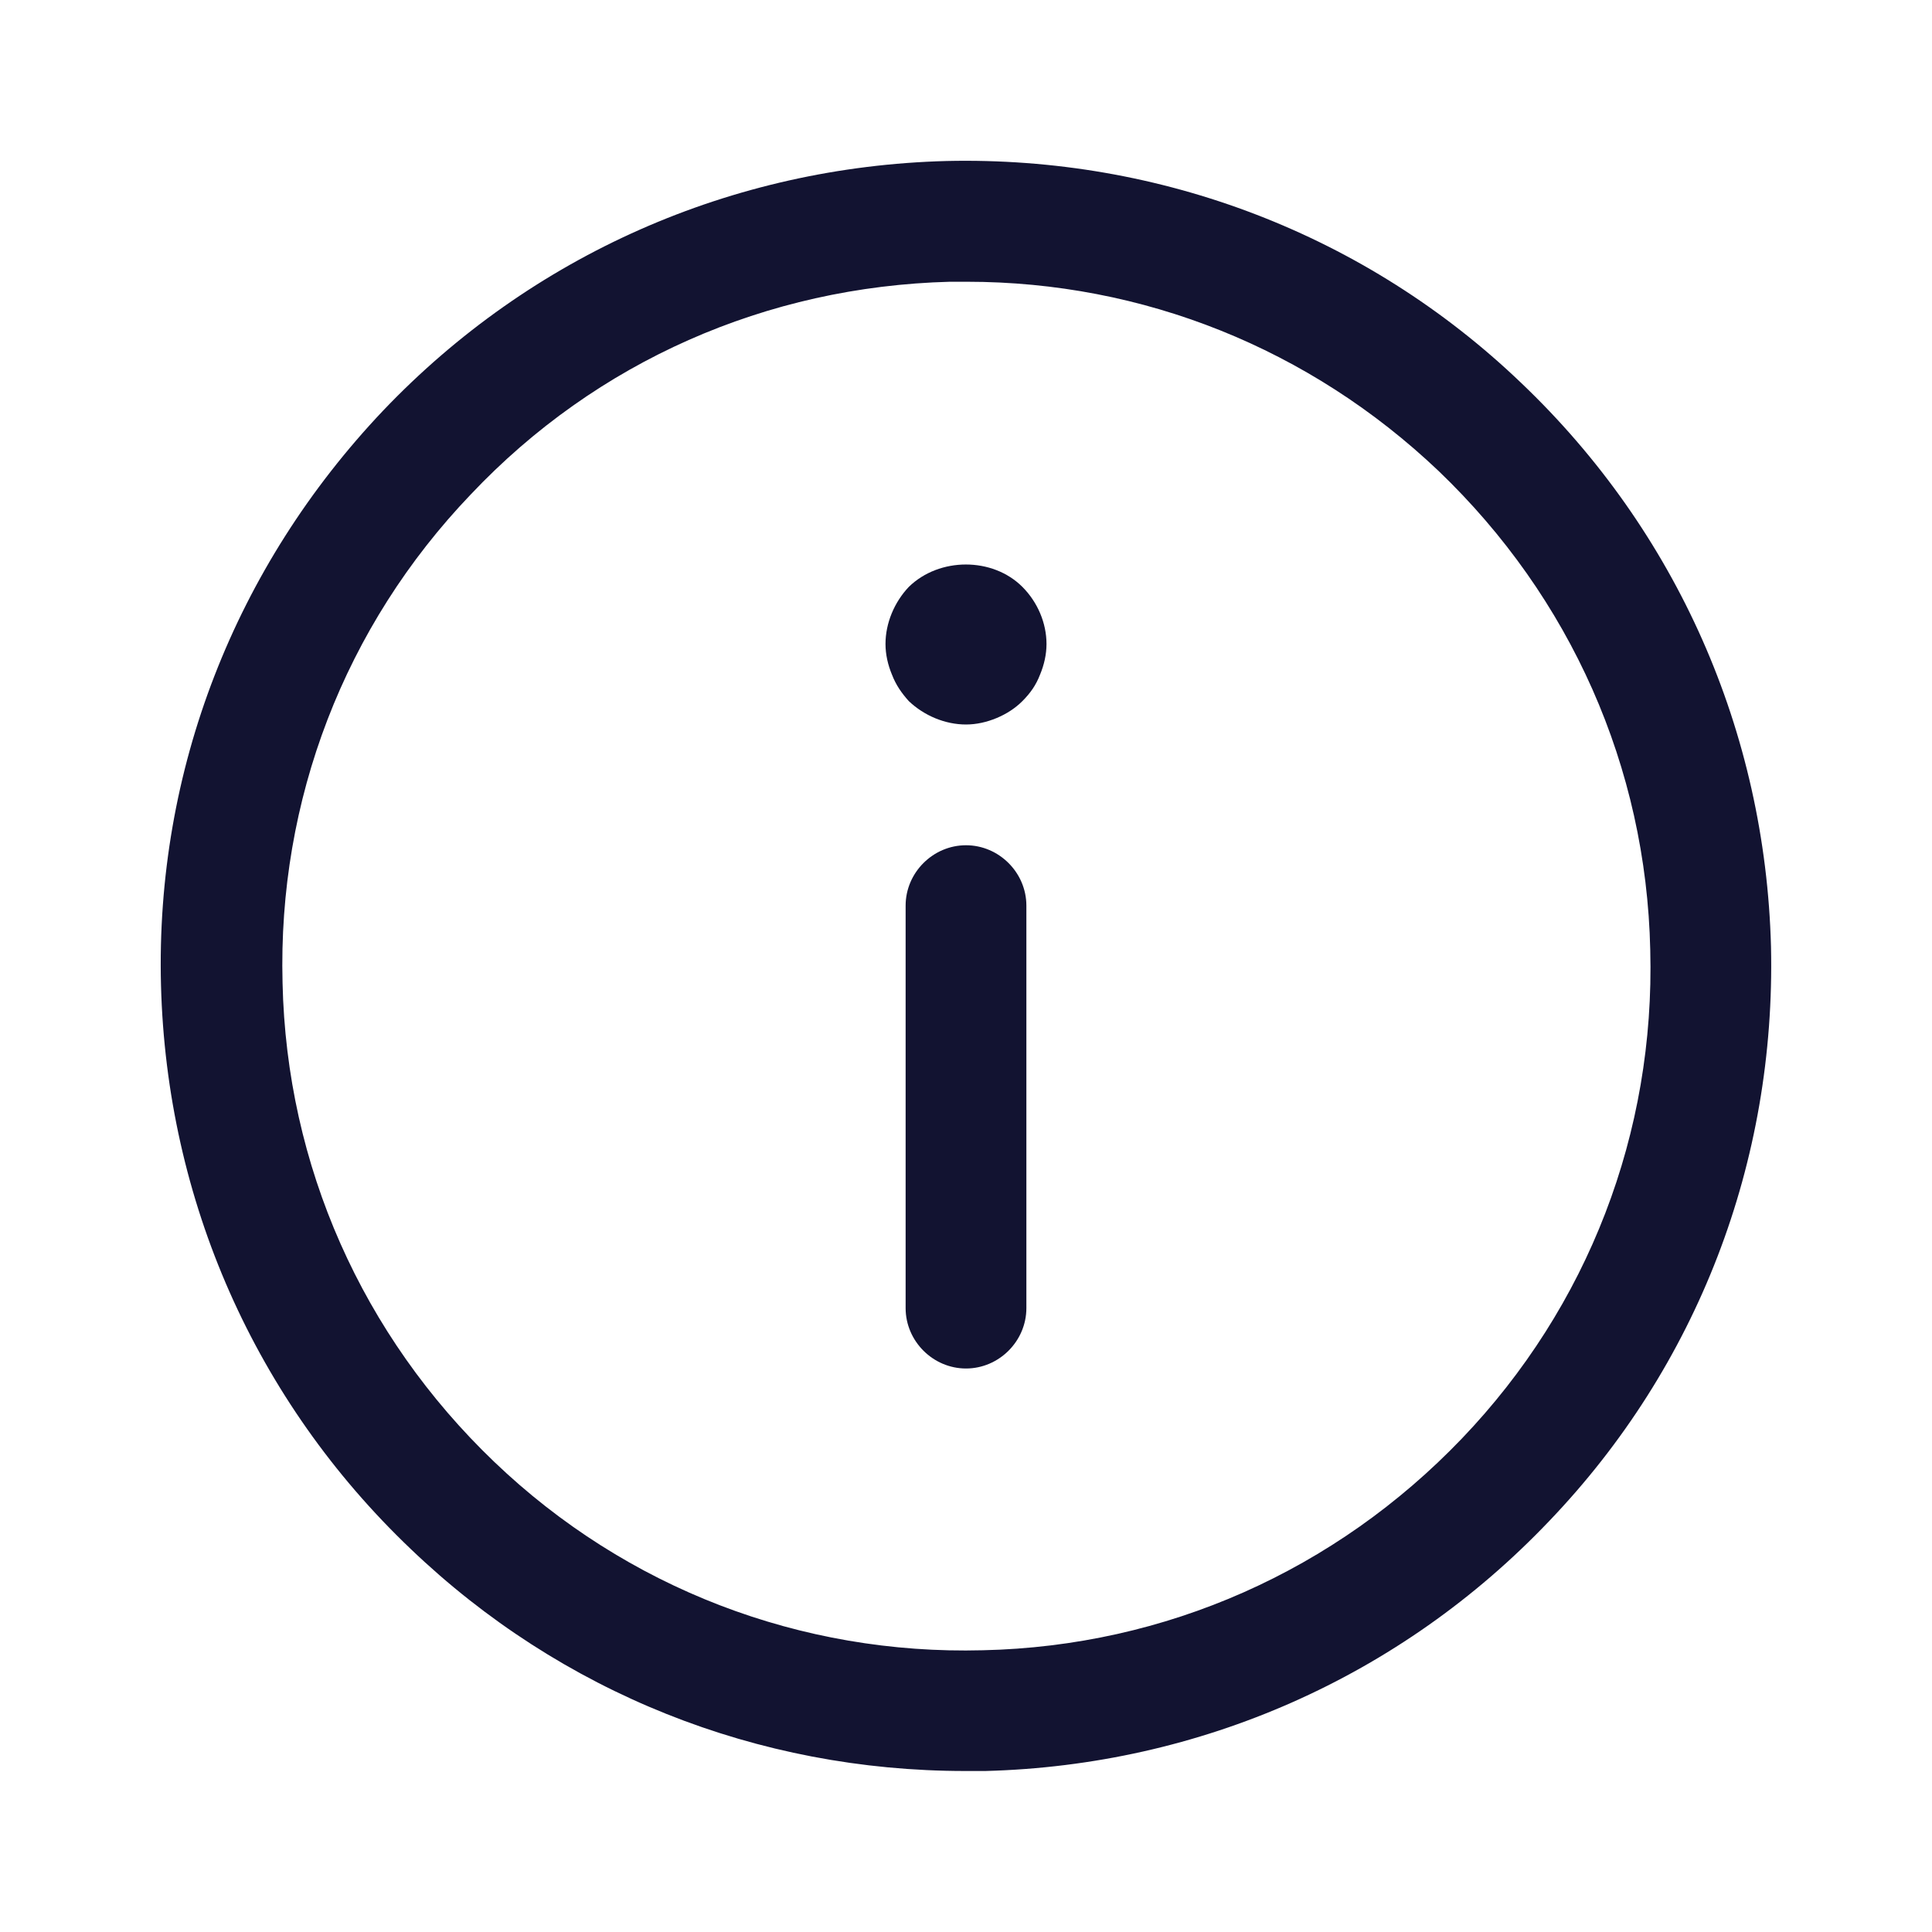
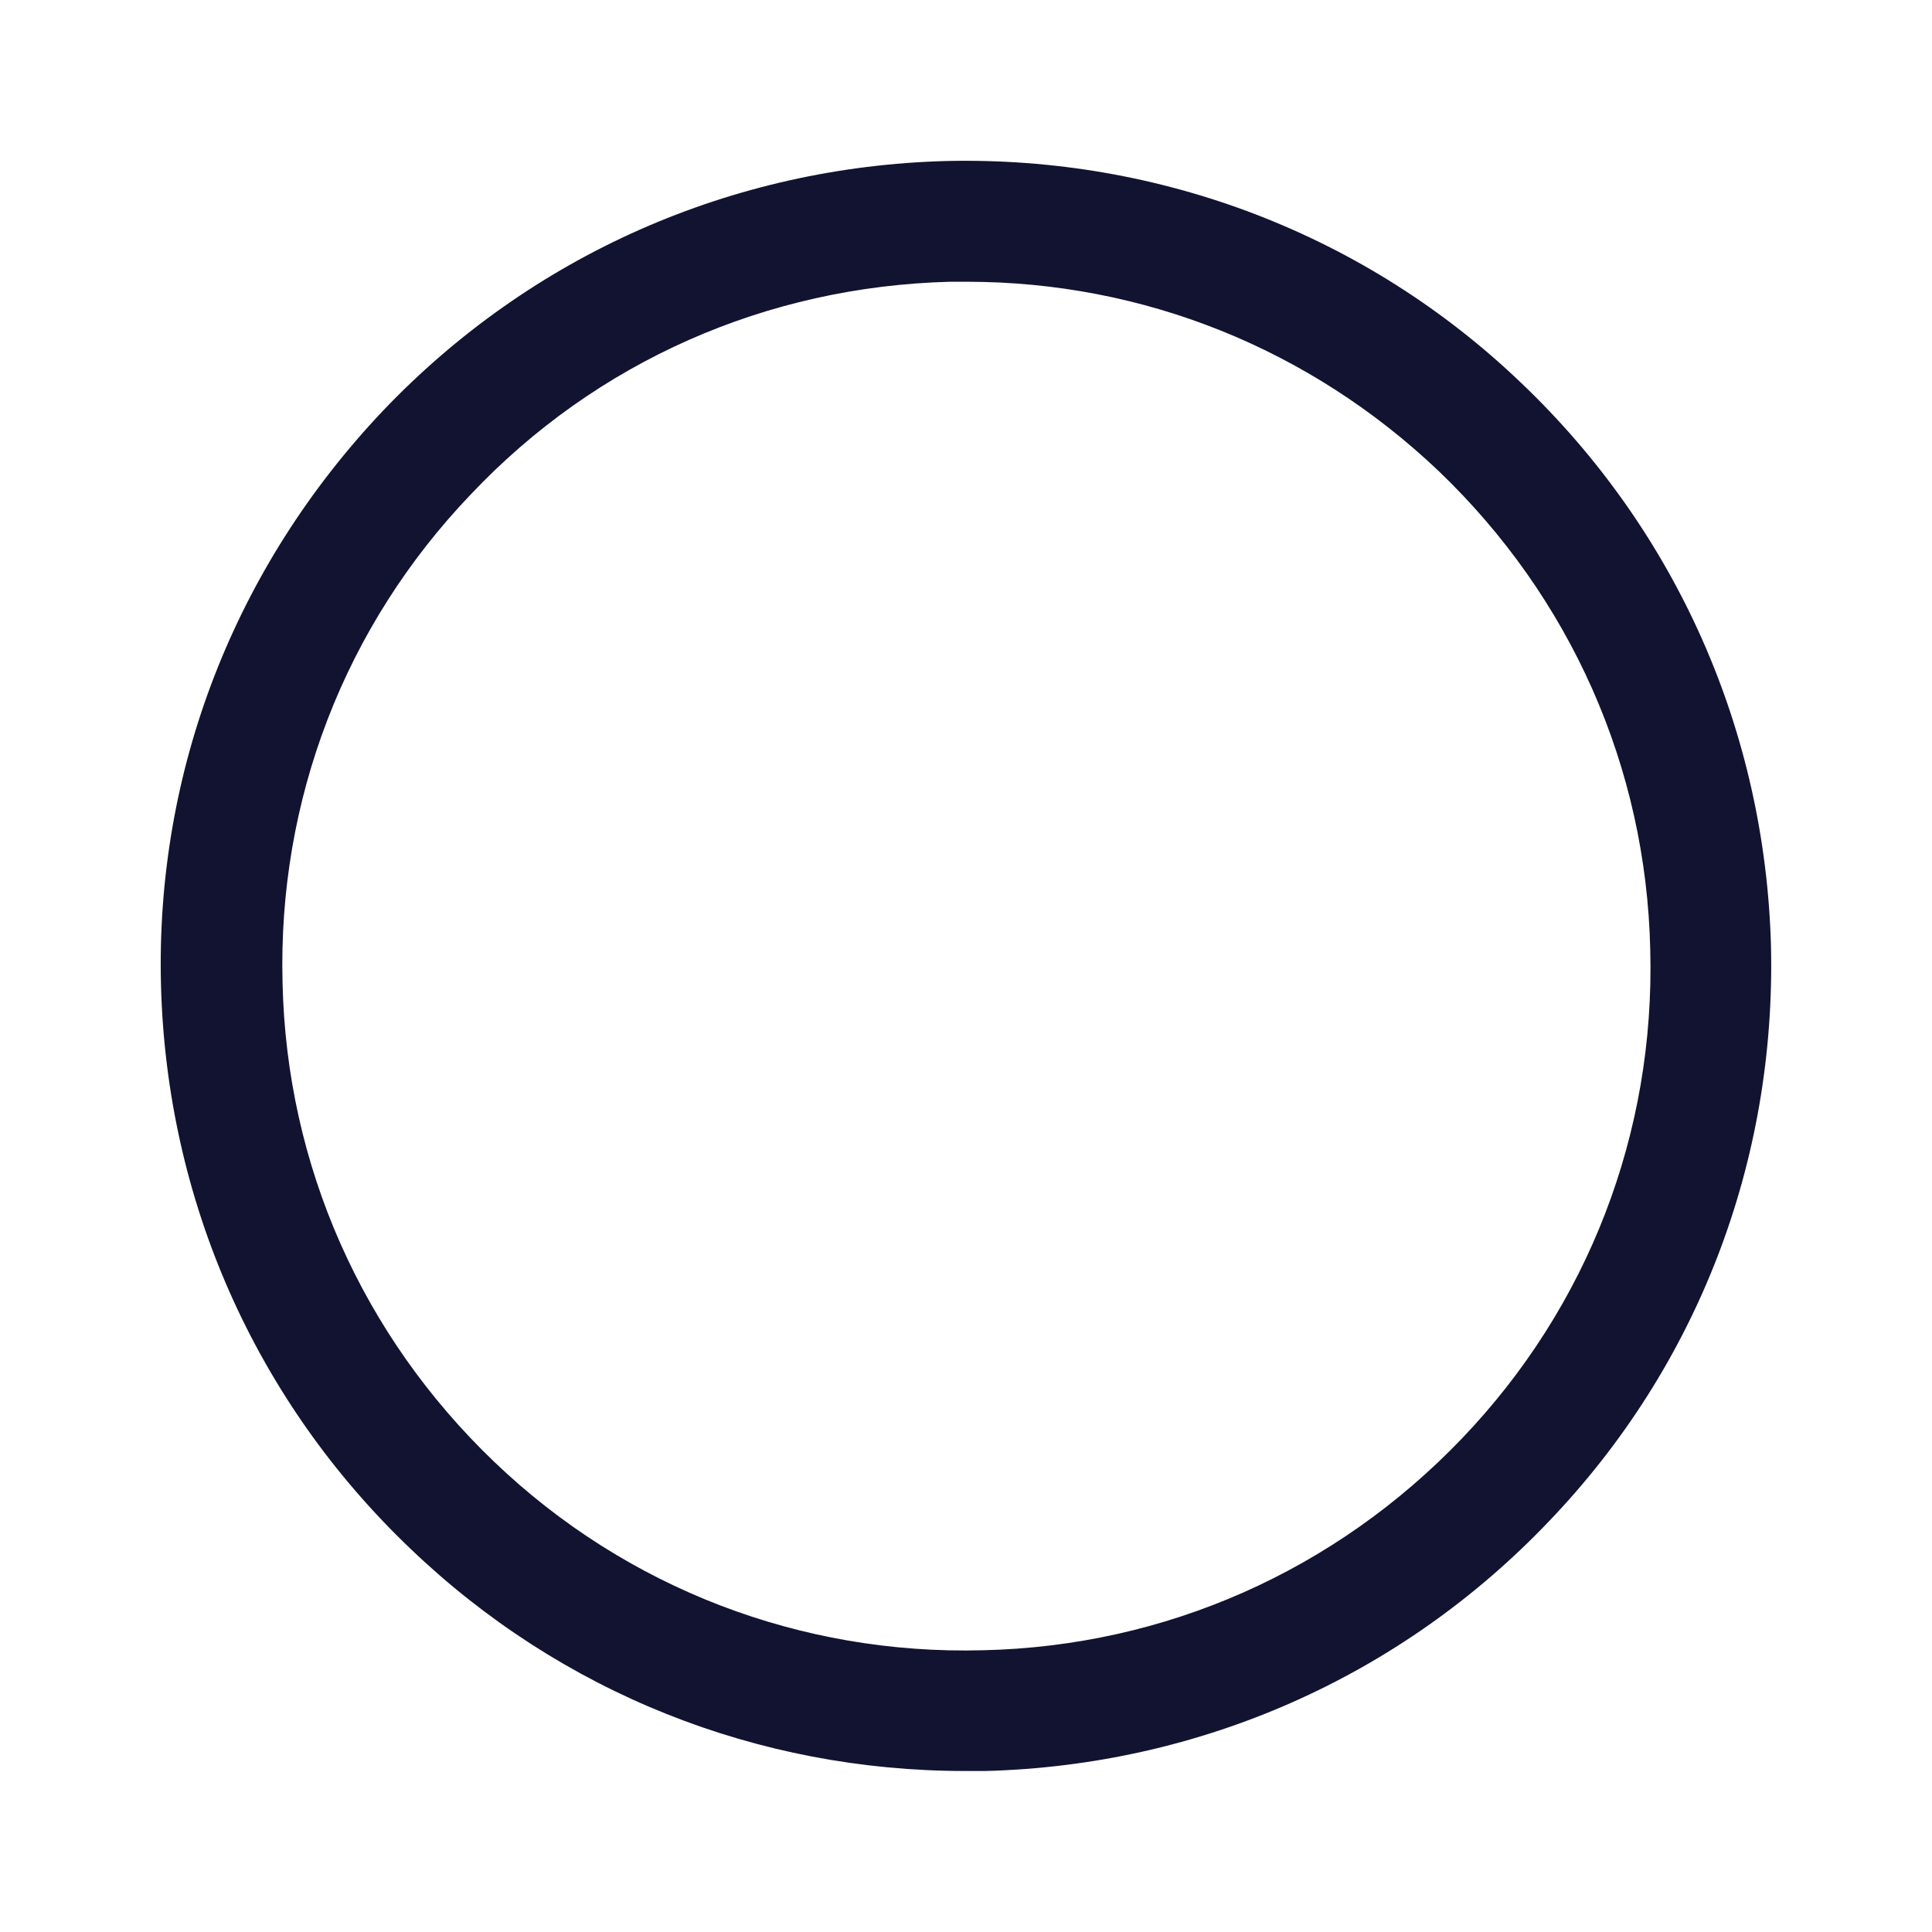
<svg xmlns="http://www.w3.org/2000/svg" version="1.1" x="0px" y="0px" viewBox="0 0 24 24" style="enable-background:new 0 0 24 24;" xml:space="preserve">
  <style type="text/css">
	.st0{fill:none;}
	.st1{fill:#121331;}
</style>
  <g id="bounding_area">
    <rect class="st0" width="24" height="24" />
  </g>
  <g id="design">
    <g>
-       <path class="st1" d="M12,17c-0.41,0-0.75-0.34-0.75-0.75v-5c0-0.41,0.34-0.75,0.75-0.75s0.75,0.34,0.75,0.75v5    C12.75,16.66,12.41,17,12,17z" />
-       <path class="st1" d="M12,9c-0.26,0-0.52-0.11-0.71-0.29c-0.09-0.1-0.16-0.2-0.21-0.33C11.03,8.26,11,8.13,11,8    c0-0.26,0.11-0.52,0.29-0.71c0.38-0.37,1.04-0.37,1.41,0C12.89,7.48,13,7.74,13,8c0,0.13-0.03,0.26-0.08,0.38    c-0.05,0.13-0.12,0.23-0.22,0.33c-0.09,0.09-0.2,0.16-0.32,0.21C12.26,8.97,12.13,9,12,9z" />
-       <path class="st1" d="M11.99,22c-2.58,0-5.02-0.97-6.89-2.76c-1.93-1.84-3.03-4.33-3.1-7S2.92,7.04,4.76,5.1    c1.84-1.93,4.33-3.03,7-3.1c2.65-0.06,5.21,0.91,7.14,2.76c1.93,1.84,3.03,4.33,3.1,7l0,0c0.06,2.67-0.91,5.21-2.76,7.14    c-1.84,1.93-4.33,3.03-7,3.1C12.16,22,12.08,22,11.99,22z M12.01,3.5c-0.07,0-0.14,0-0.21,0C9.52,3.56,7.41,4.49,5.85,6.14    c-1.57,1.64-2.4,3.8-2.34,6.07c0.05,2.27,0.99,4.38,2.63,5.95c1.64,1.57,3.81,2.4,6.07,2.34c2.27-0.05,4.38-0.99,5.95-2.63    s2.4-3.8,2.34-6.07l0,0c-0.05-2.27-0.99-4.38-2.63-5.95C16.27,4.33,14.2,3.5,12.01,3.5z" />
+       <path class="st1" d="M11.99,22c-2.58,0-5.02-0.97-6.89-2.76c-1.93-1.84-3.03-4.33-3.1-7S2.92,7.04,4.76,5.1    c1.84-1.93,4.33-3.03,7-3.1c2.65-0.06,5.21,0.91,7.14,2.76c1.93,1.84,3.03,4.33,3.1,7l0,0c0.06,2.67-0.91,5.21-2.76,7.14    c-1.84,1.93-4.33,3.03-7,3.1z M12.01,3.5c-0.07,0-0.14,0-0.21,0C9.52,3.56,7.41,4.49,5.85,6.14    c-1.57,1.64-2.4,3.8-2.34,6.07c0.05,2.27,0.99,4.38,2.63,5.95c1.64,1.57,3.81,2.4,6.07,2.34c2.27-0.05,4.38-0.99,5.95-2.63    s2.4-3.8,2.34-6.07l0,0c-0.05-2.27-0.99-4.38-2.63-5.95C16.27,4.33,14.2,3.5,12.01,3.5z" />
    </g>
  </g>
</svg>